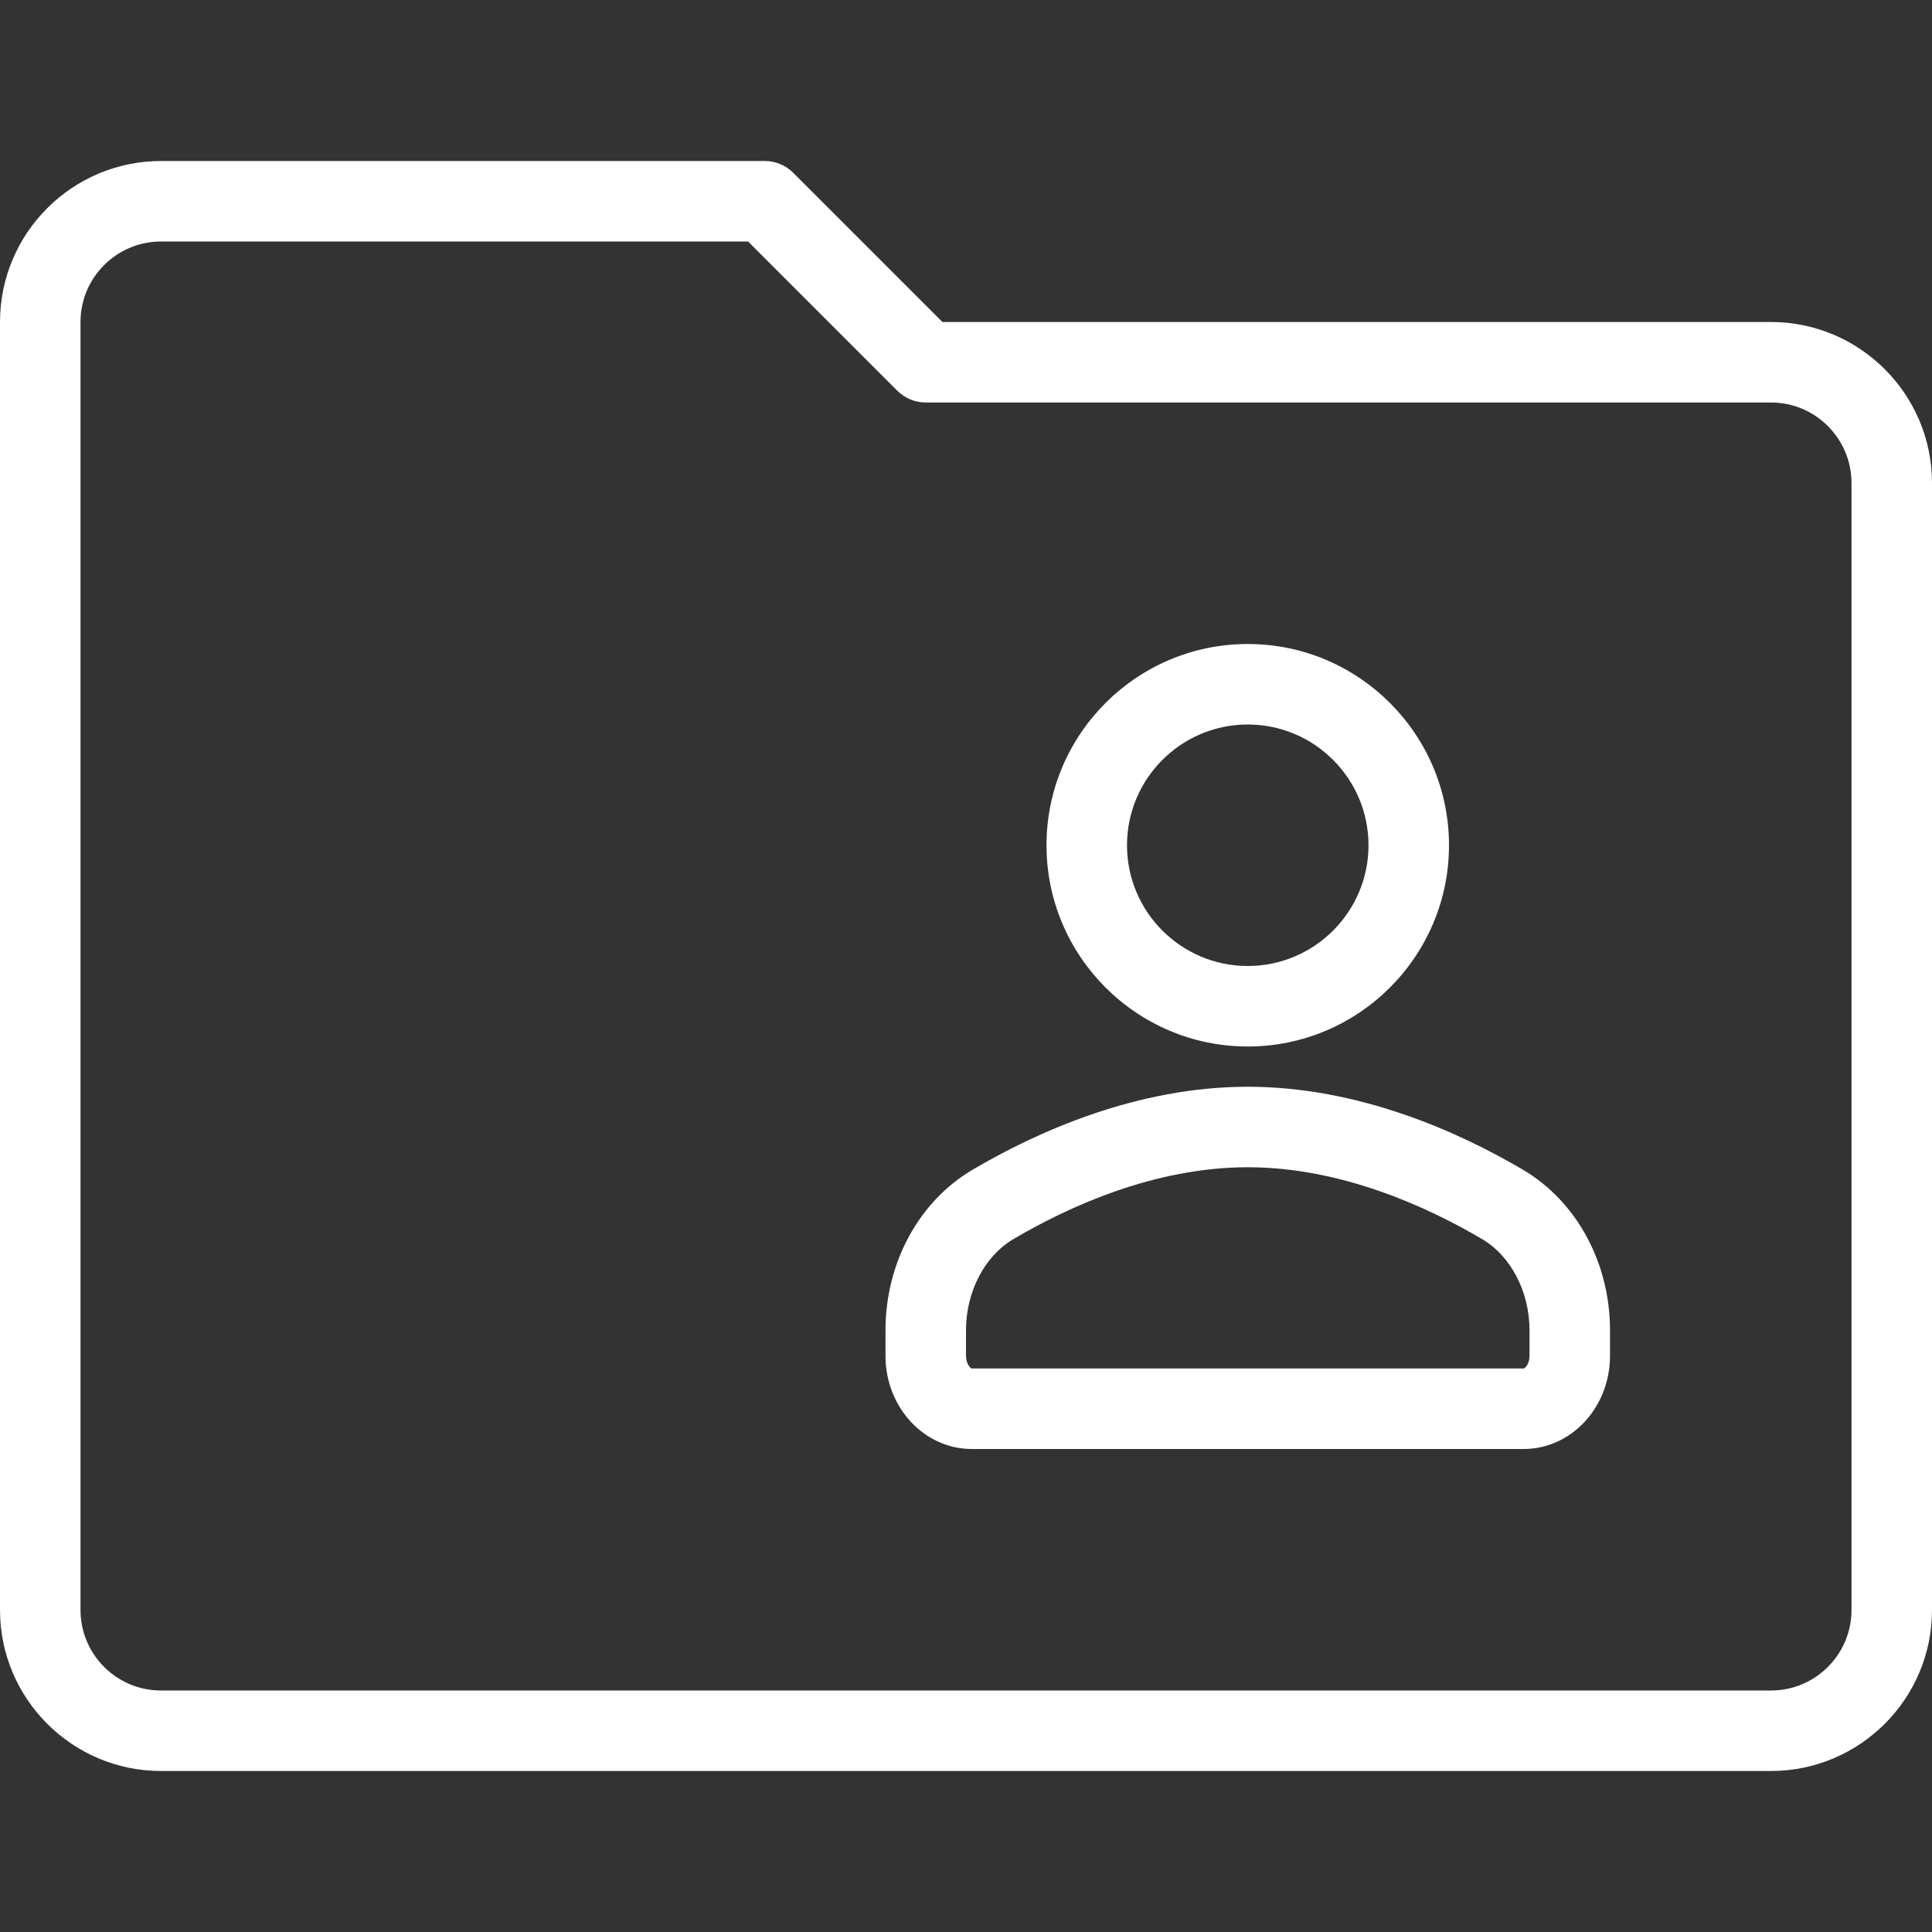
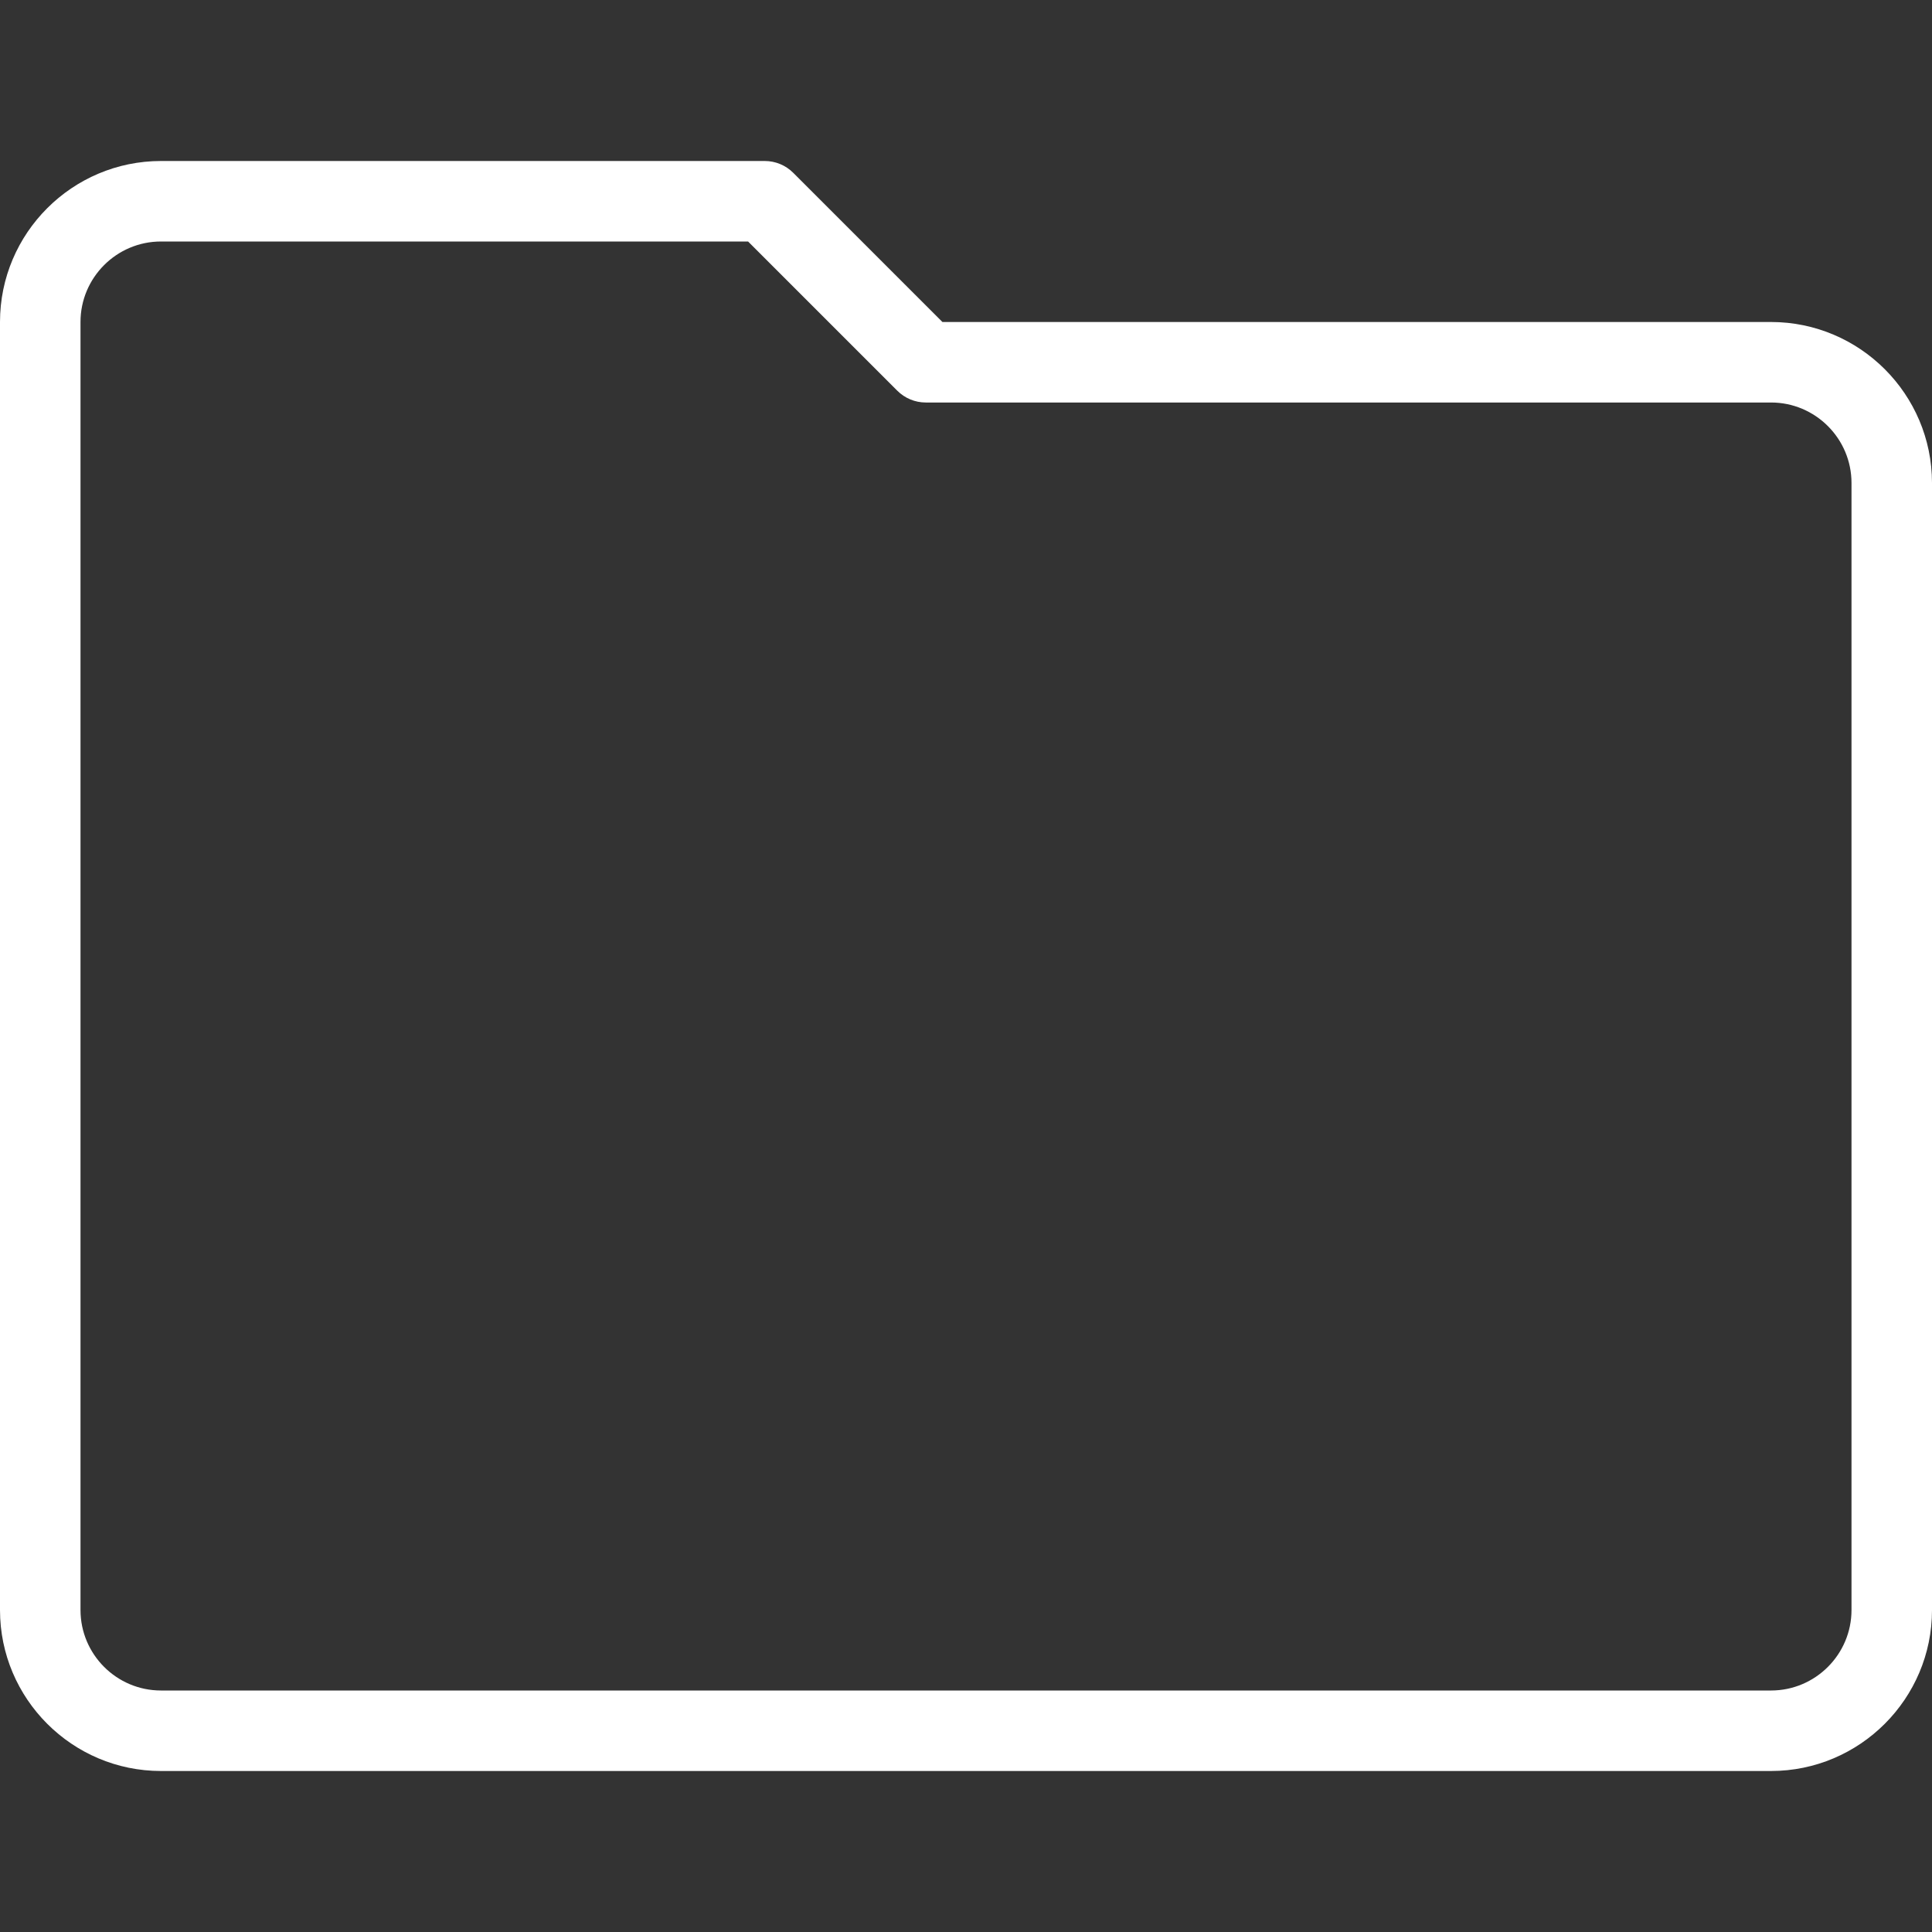
<svg xmlns="http://www.w3.org/2000/svg" version="1.1" width="512" height="512" x="0" y="0" viewBox="0 0 512 512" style="enable-background:new 0 0 512 512" xml:space="preserve" class="">
  <rect x="0" y="0" width="512" height="512" fill="#333333" stroke="none" />
  <g>
    <g>
      <g>
        <g>
-           <path d="M330.667,277.333C360.083,277.333,384,253.406,384,224s-23.917-53.333-53.333-53.333S277.333,194.594,277.333,224     S301.25,277.333,330.667,277.333z M330.667,192c17.646,0,32,14.354,32,32s-14.354,32-32,32c-17.646,0-32-14.354-32-32     S313.021,192,330.667,192z" fill="#ffffff" data-original="#000000" style="" class="" />
-           <path d="M403.625,310.01C386.583,299.969,360.083,288,330.667,288s-55.917,11.969-72.958,22.01     c-14.208,8.385-23.042,24.667-23.042,42.49v6.833c0,13.604,10.25,24.667,22.854,24.667h146.292     c12.604,0,22.854-11.063,22.854-24.667V352.5C426.667,334.677,417.833,318.396,403.625,310.01z M405.333,359.333     c0,2.219-1.271,3.333-1.521,3.333H257.521c-0.25,0-1.521-1.115-1.521-3.333V352.5c0-10.156,4.917-19.615,12.542-24.115     c14.75-8.688,37.5-19.052,62.125-19.052s47.375,10.365,62.125,19.052c7.625,4.5,12.542,13.958,12.542,24.115V359.333z" fill="#ffffff" data-original="#000000" style="" class="" />
          <path d="M469.333,85.333H249.75l-39.542-39.542c-2-2-4.708-3.125-7.542-3.125h-160C19.146,42.667,0,61.802,0,85.333v341.333     c0,23.531,19.146,42.667,42.667,42.667h426.667c23.521,0,42.667-19.135,42.667-42.667V128     C512,104.469,492.854,85.333,469.333,85.333z M490.667,426.667c0,11.76-9.563,21.333-21.333,21.333H42.667     c-11.771,0-21.333-9.573-21.333-21.333V85.333C21.333,73.573,30.896,64,42.667,64H198.25l39.542,39.542     c2,2,4.708,3.125,7.542,3.125h224c11.771,0,21.333,9.573,21.333,21.333V426.667z" fill="#ffffff" data-original="#000000" style="" class="" />
        </g>
      </g>
    </g>
    <g>
</g>
    <g>
</g>
    <g>
</g>
    <g>
</g>
    <g>
</g>
    <g>
</g>
    <g>
</g>
    <g>
</g>
    <g>
</g>
    <g>
</g>
    <g>
</g>
    <g>
</g>
    <g>
</g>
    <g>
</g>
    <g>
</g>
  </g>
</svg>